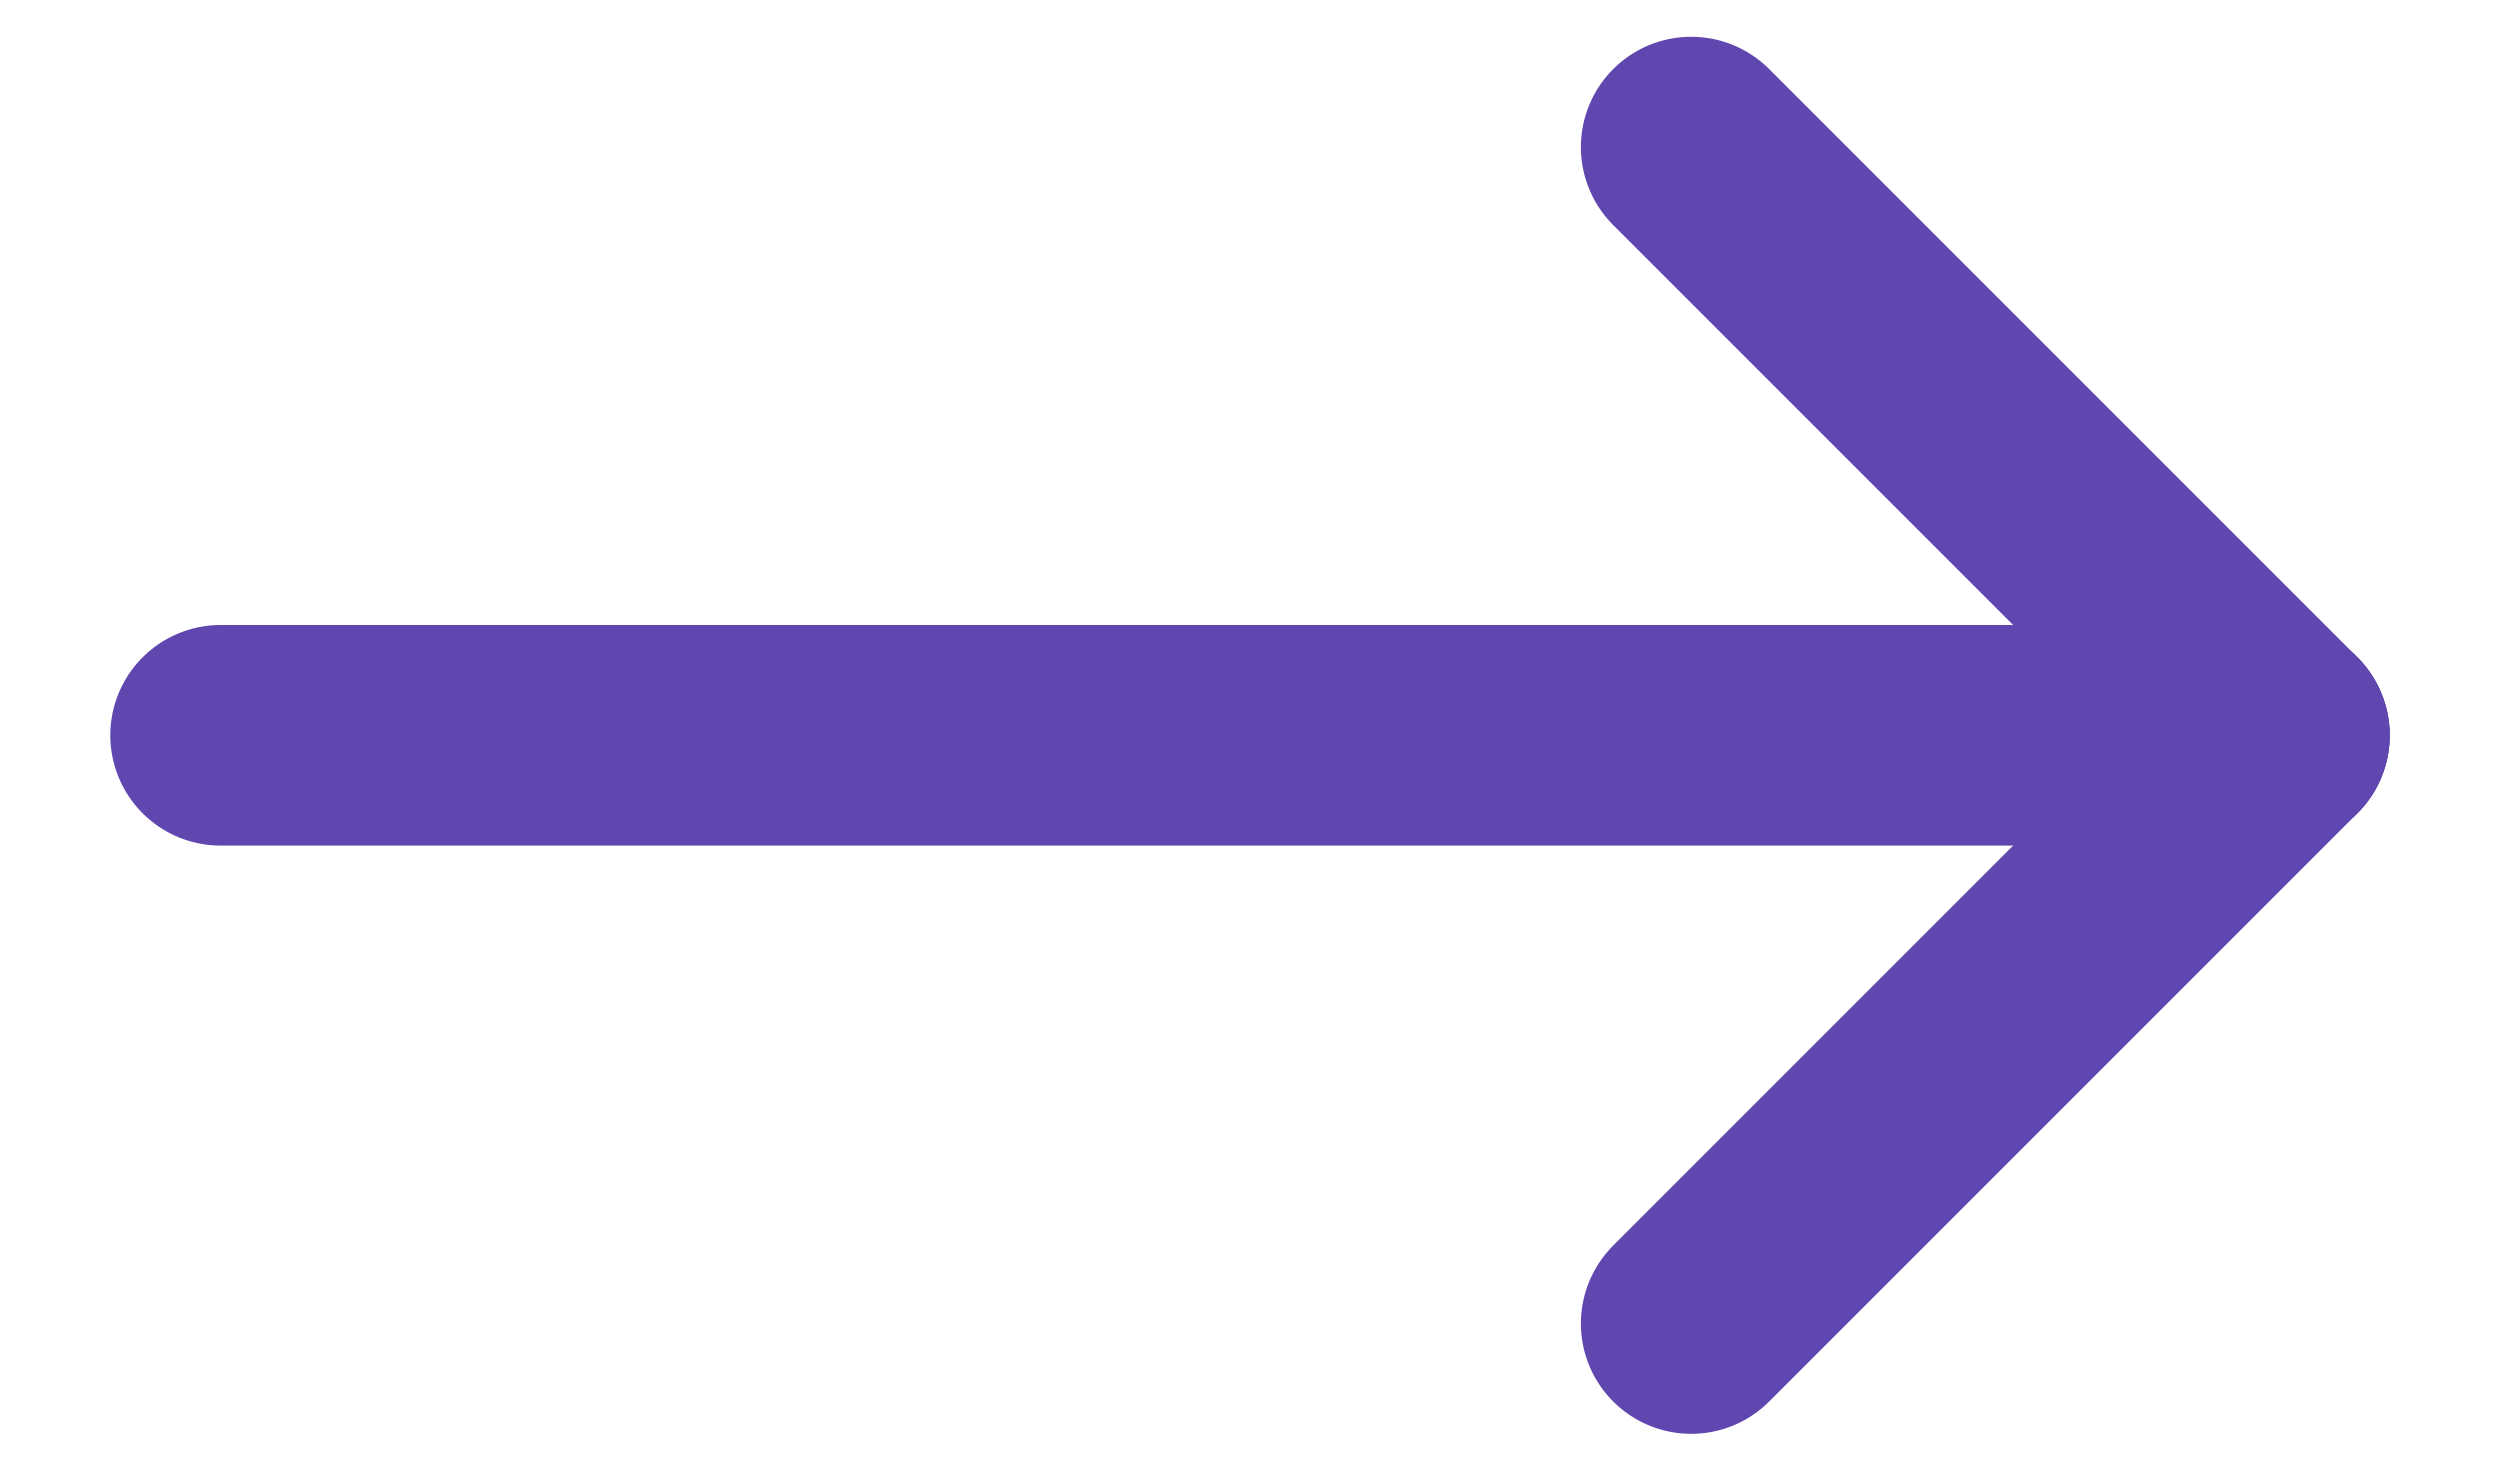
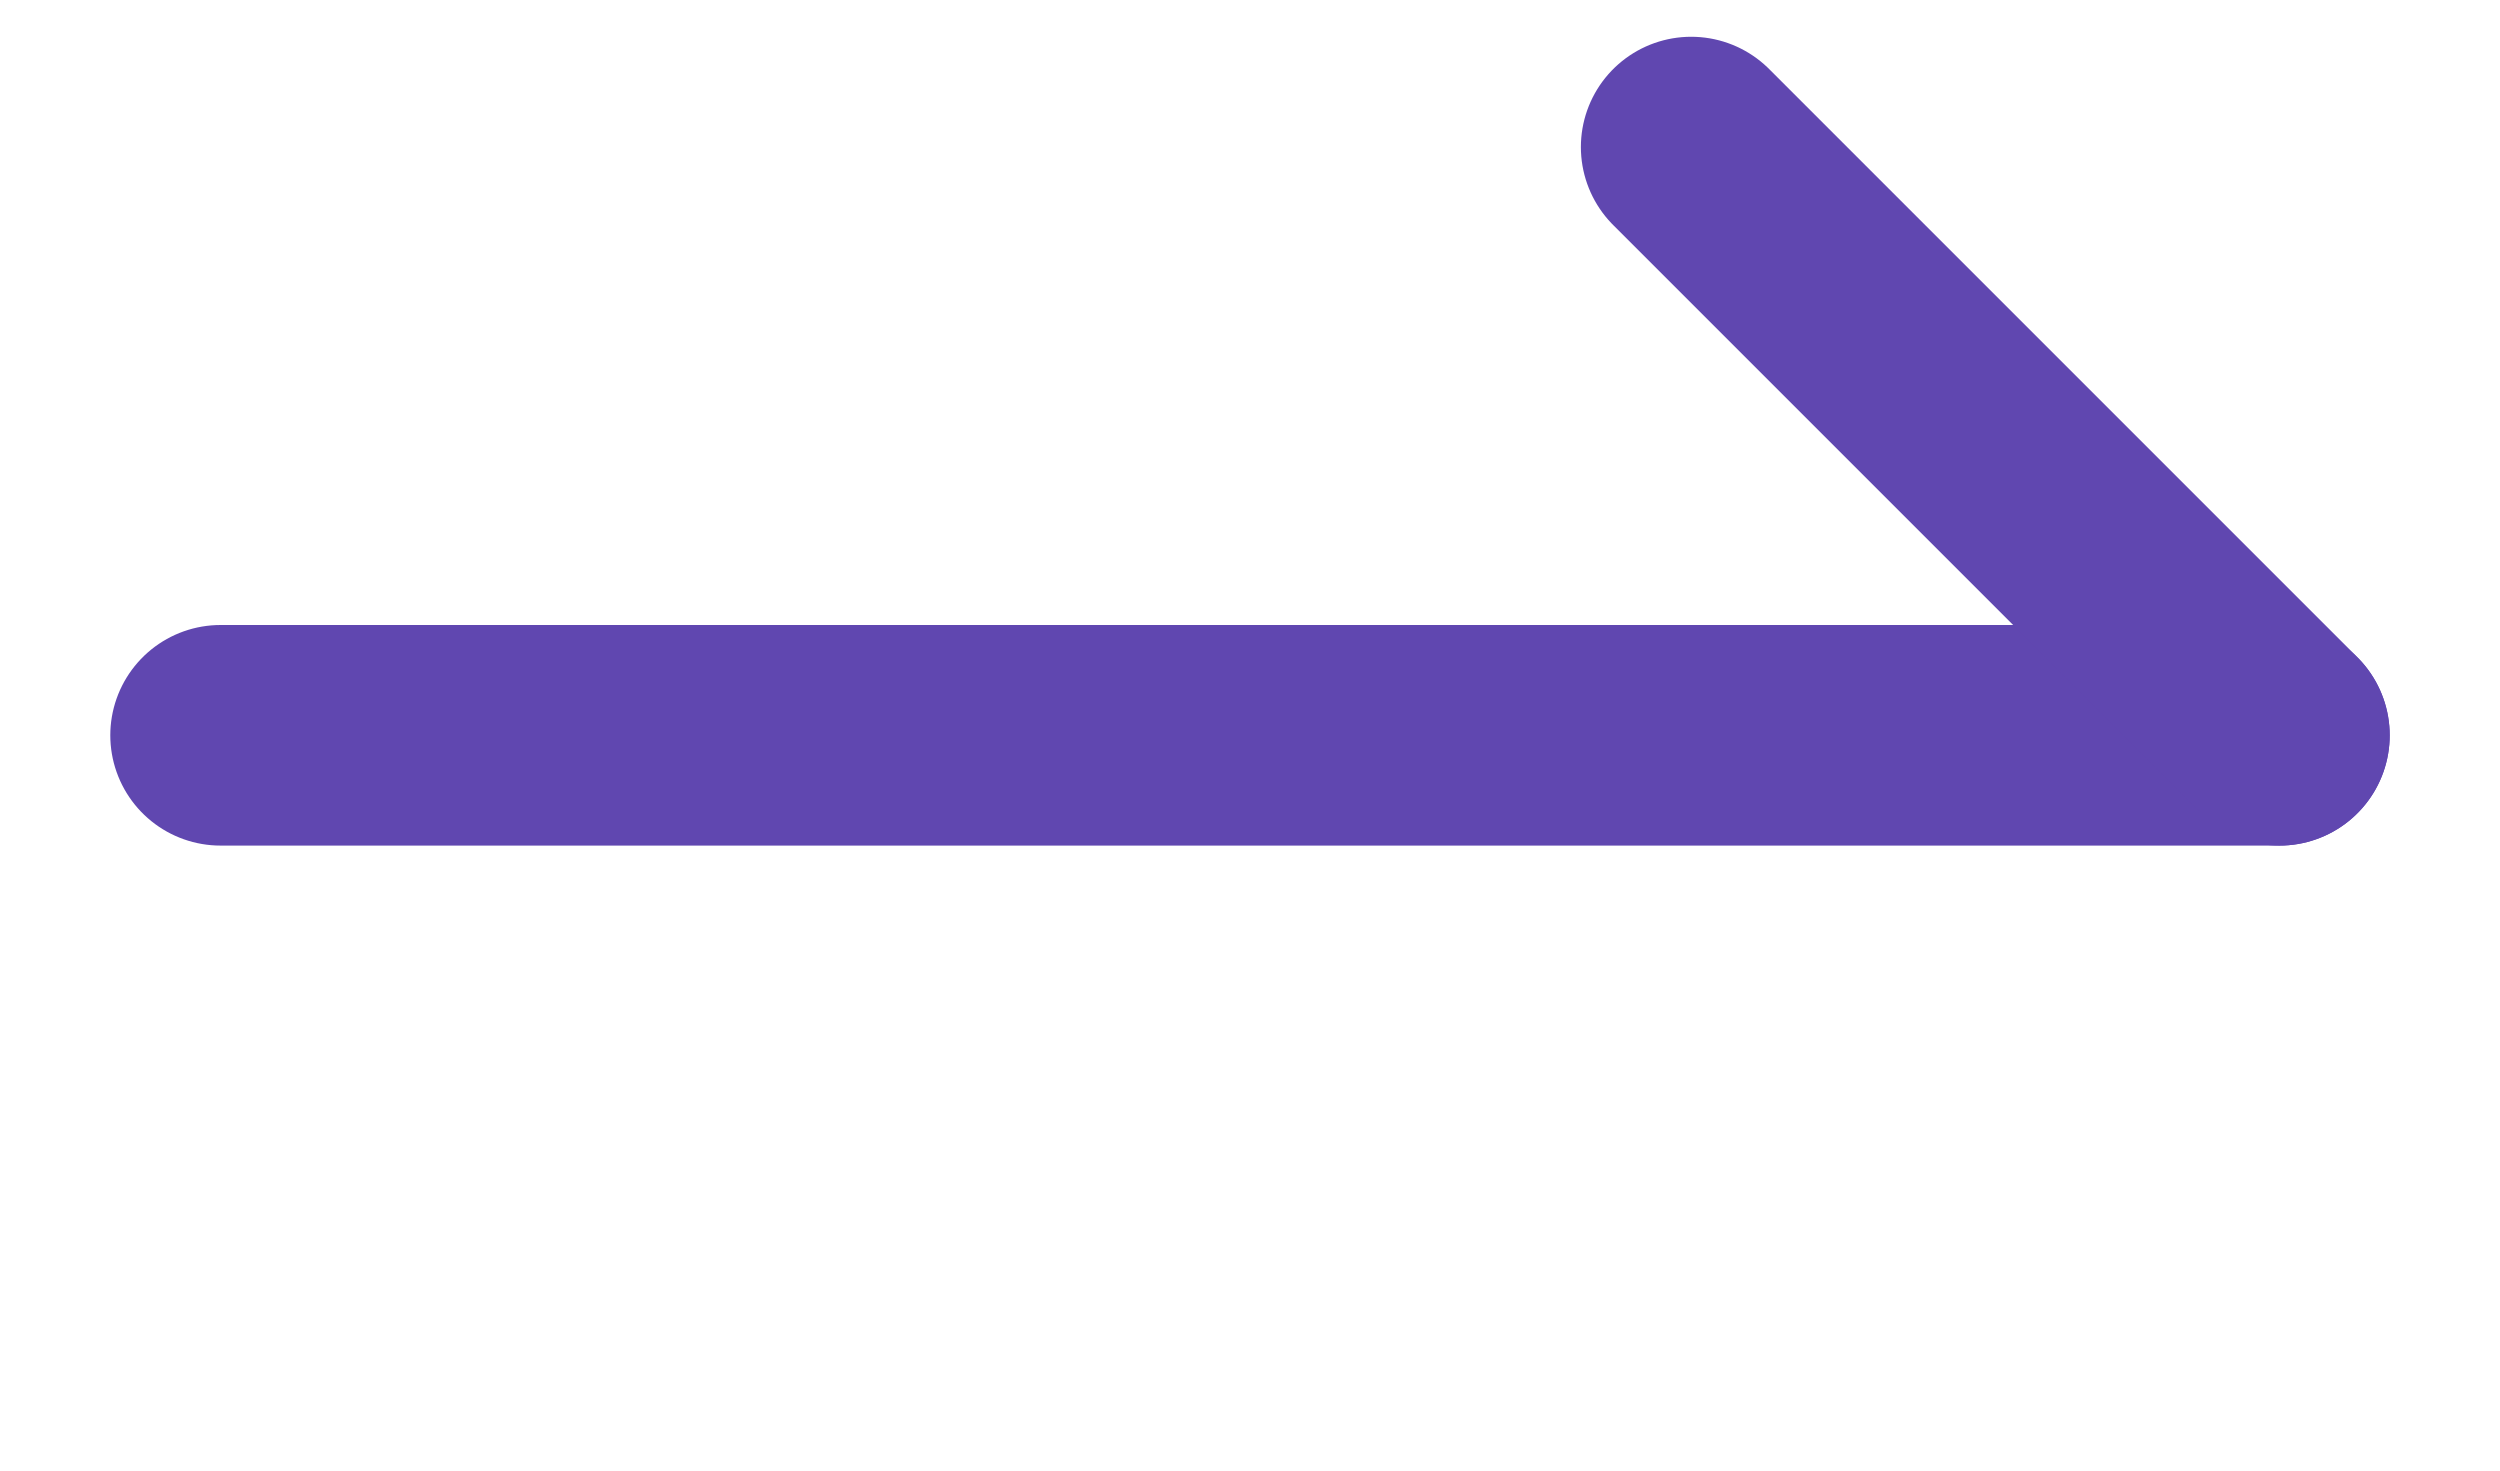
<svg xmlns="http://www.w3.org/2000/svg" width="17" height="10" viewBox="0 0 17 10" fill="none">
  <path d="M1.5 5H15.5" stroke="#6047B0" stroke-width="1.5" stroke-linecap="round" stroke-linejoin="round" />
-   <path d="M11.5 9L15.5 5" stroke="#6047B0" stroke-width="1.5" stroke-linecap="round" stroke-linejoin="round" />
  <path d="M11.5 1L15.5 5" stroke="#6047B0" stroke-width="1.5" stroke-linecap="round" stroke-linejoin="round" />
</svg>